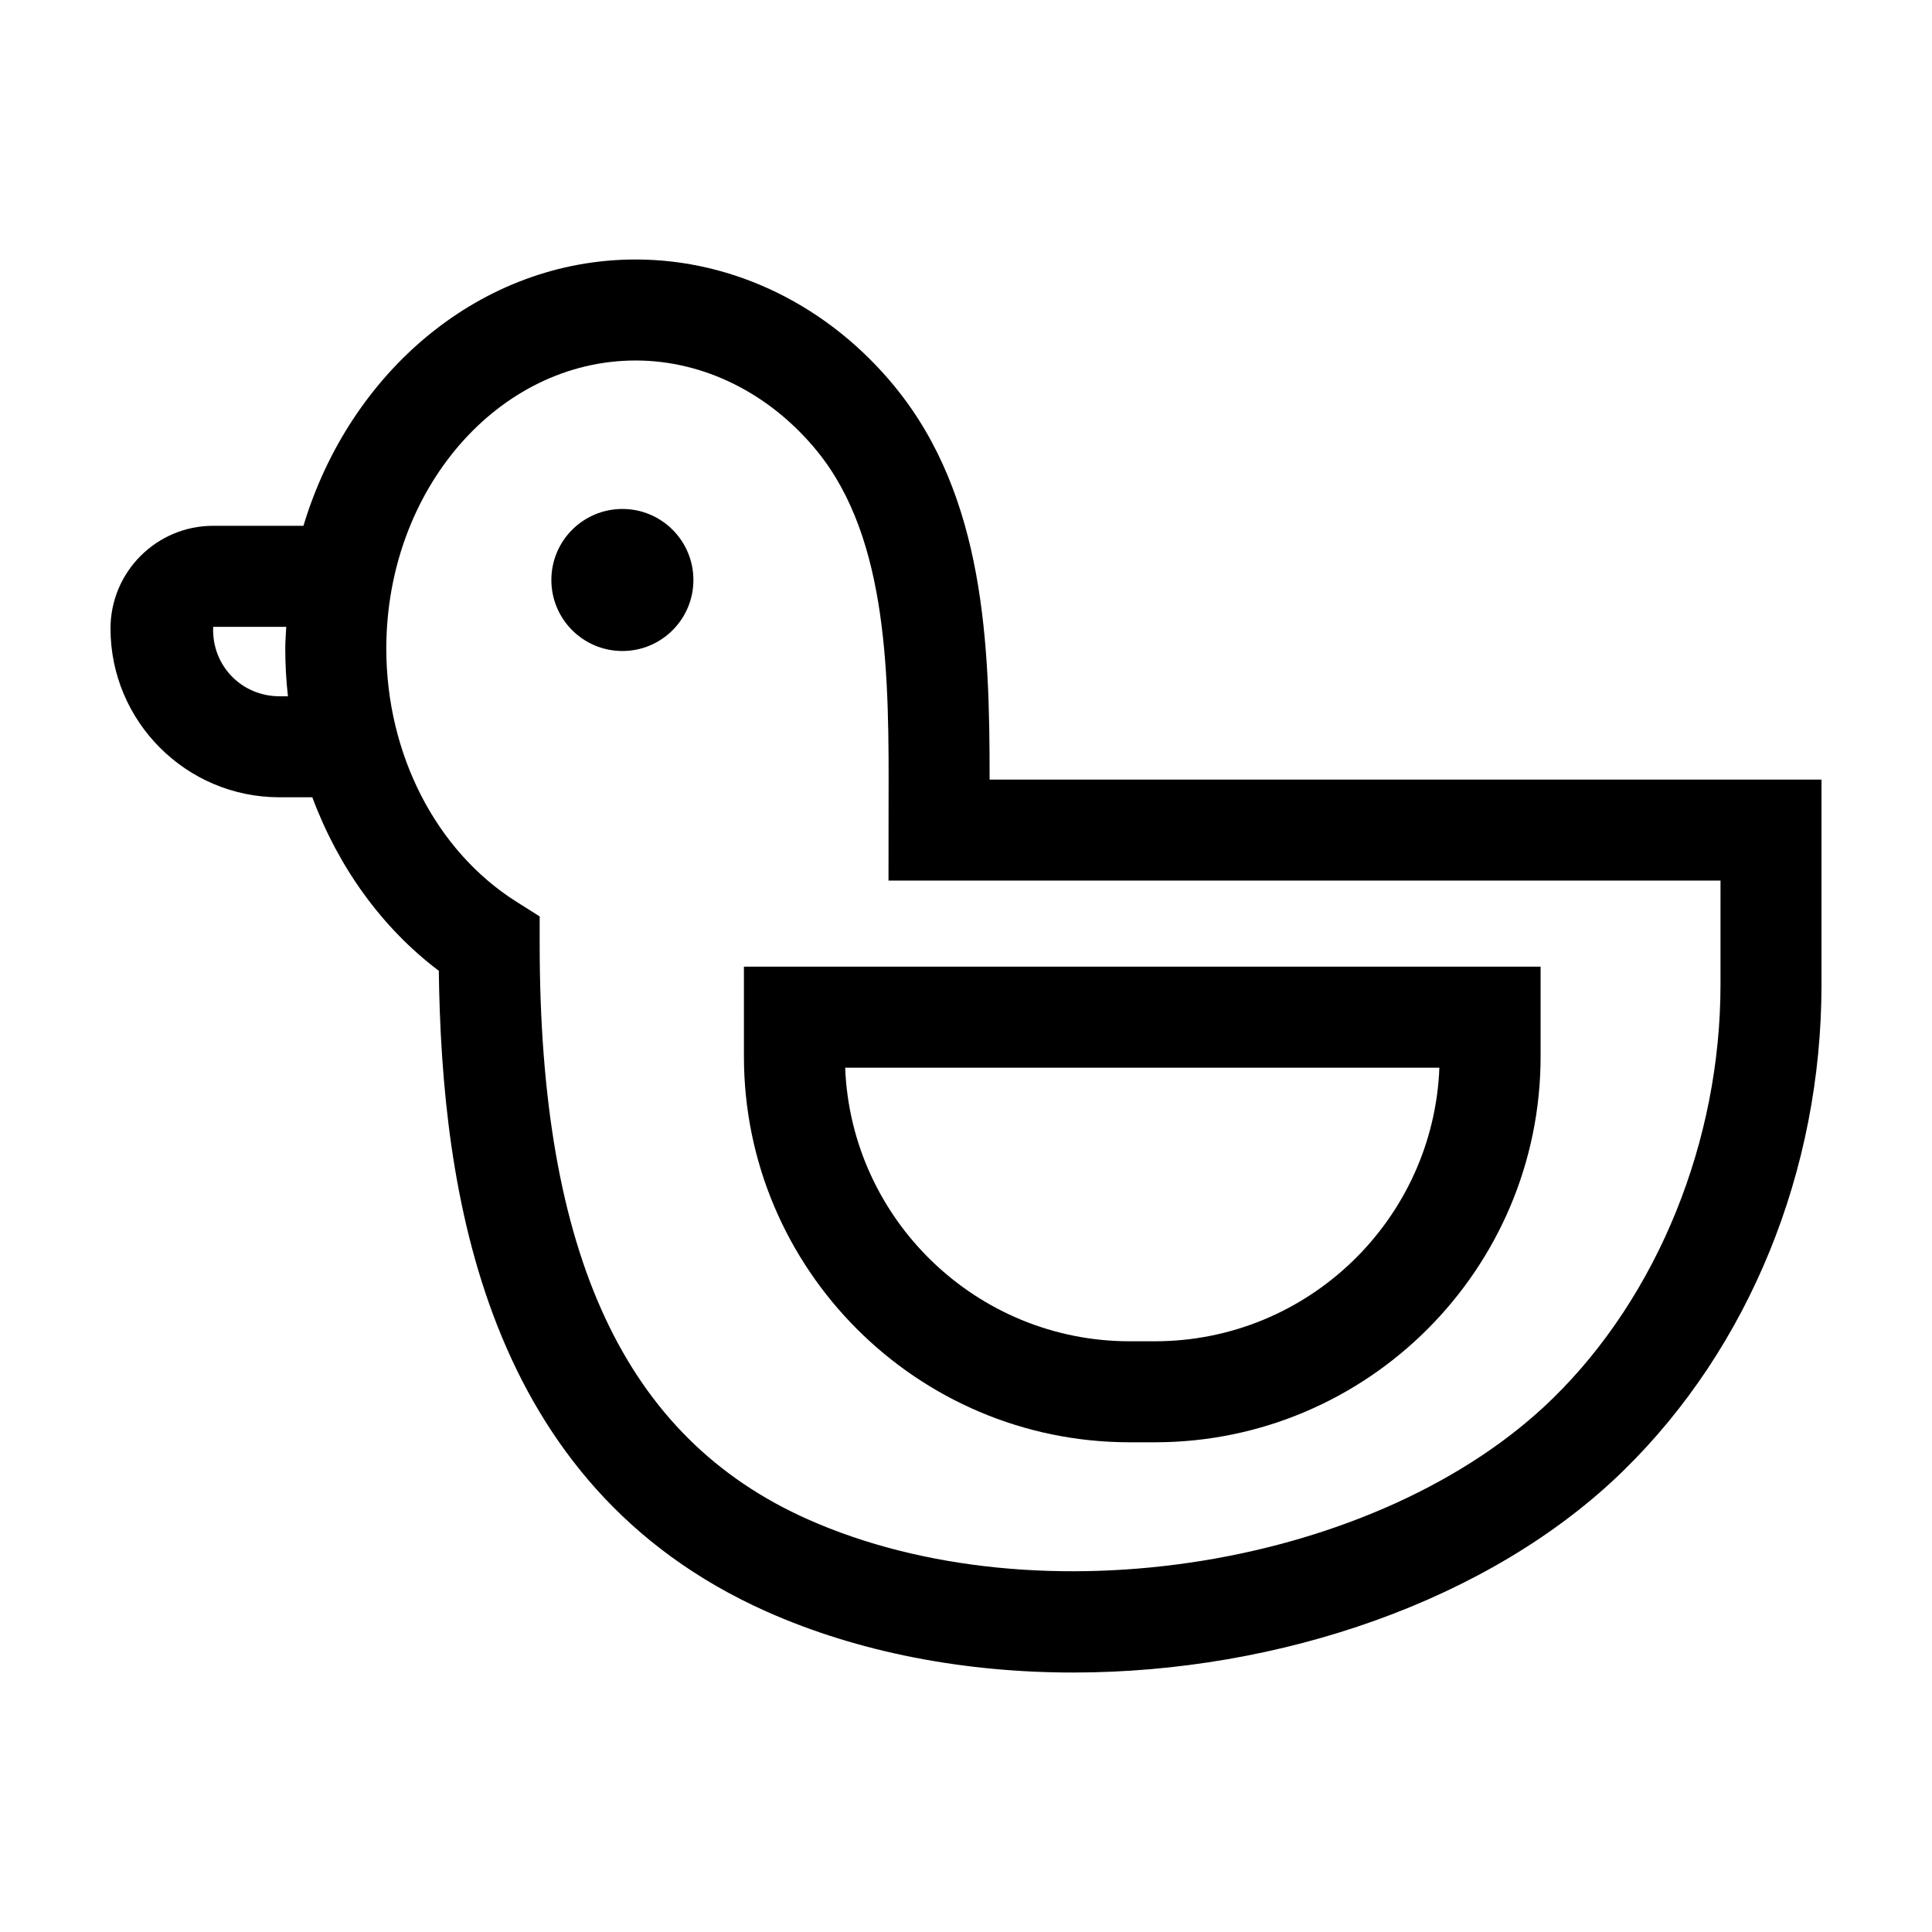
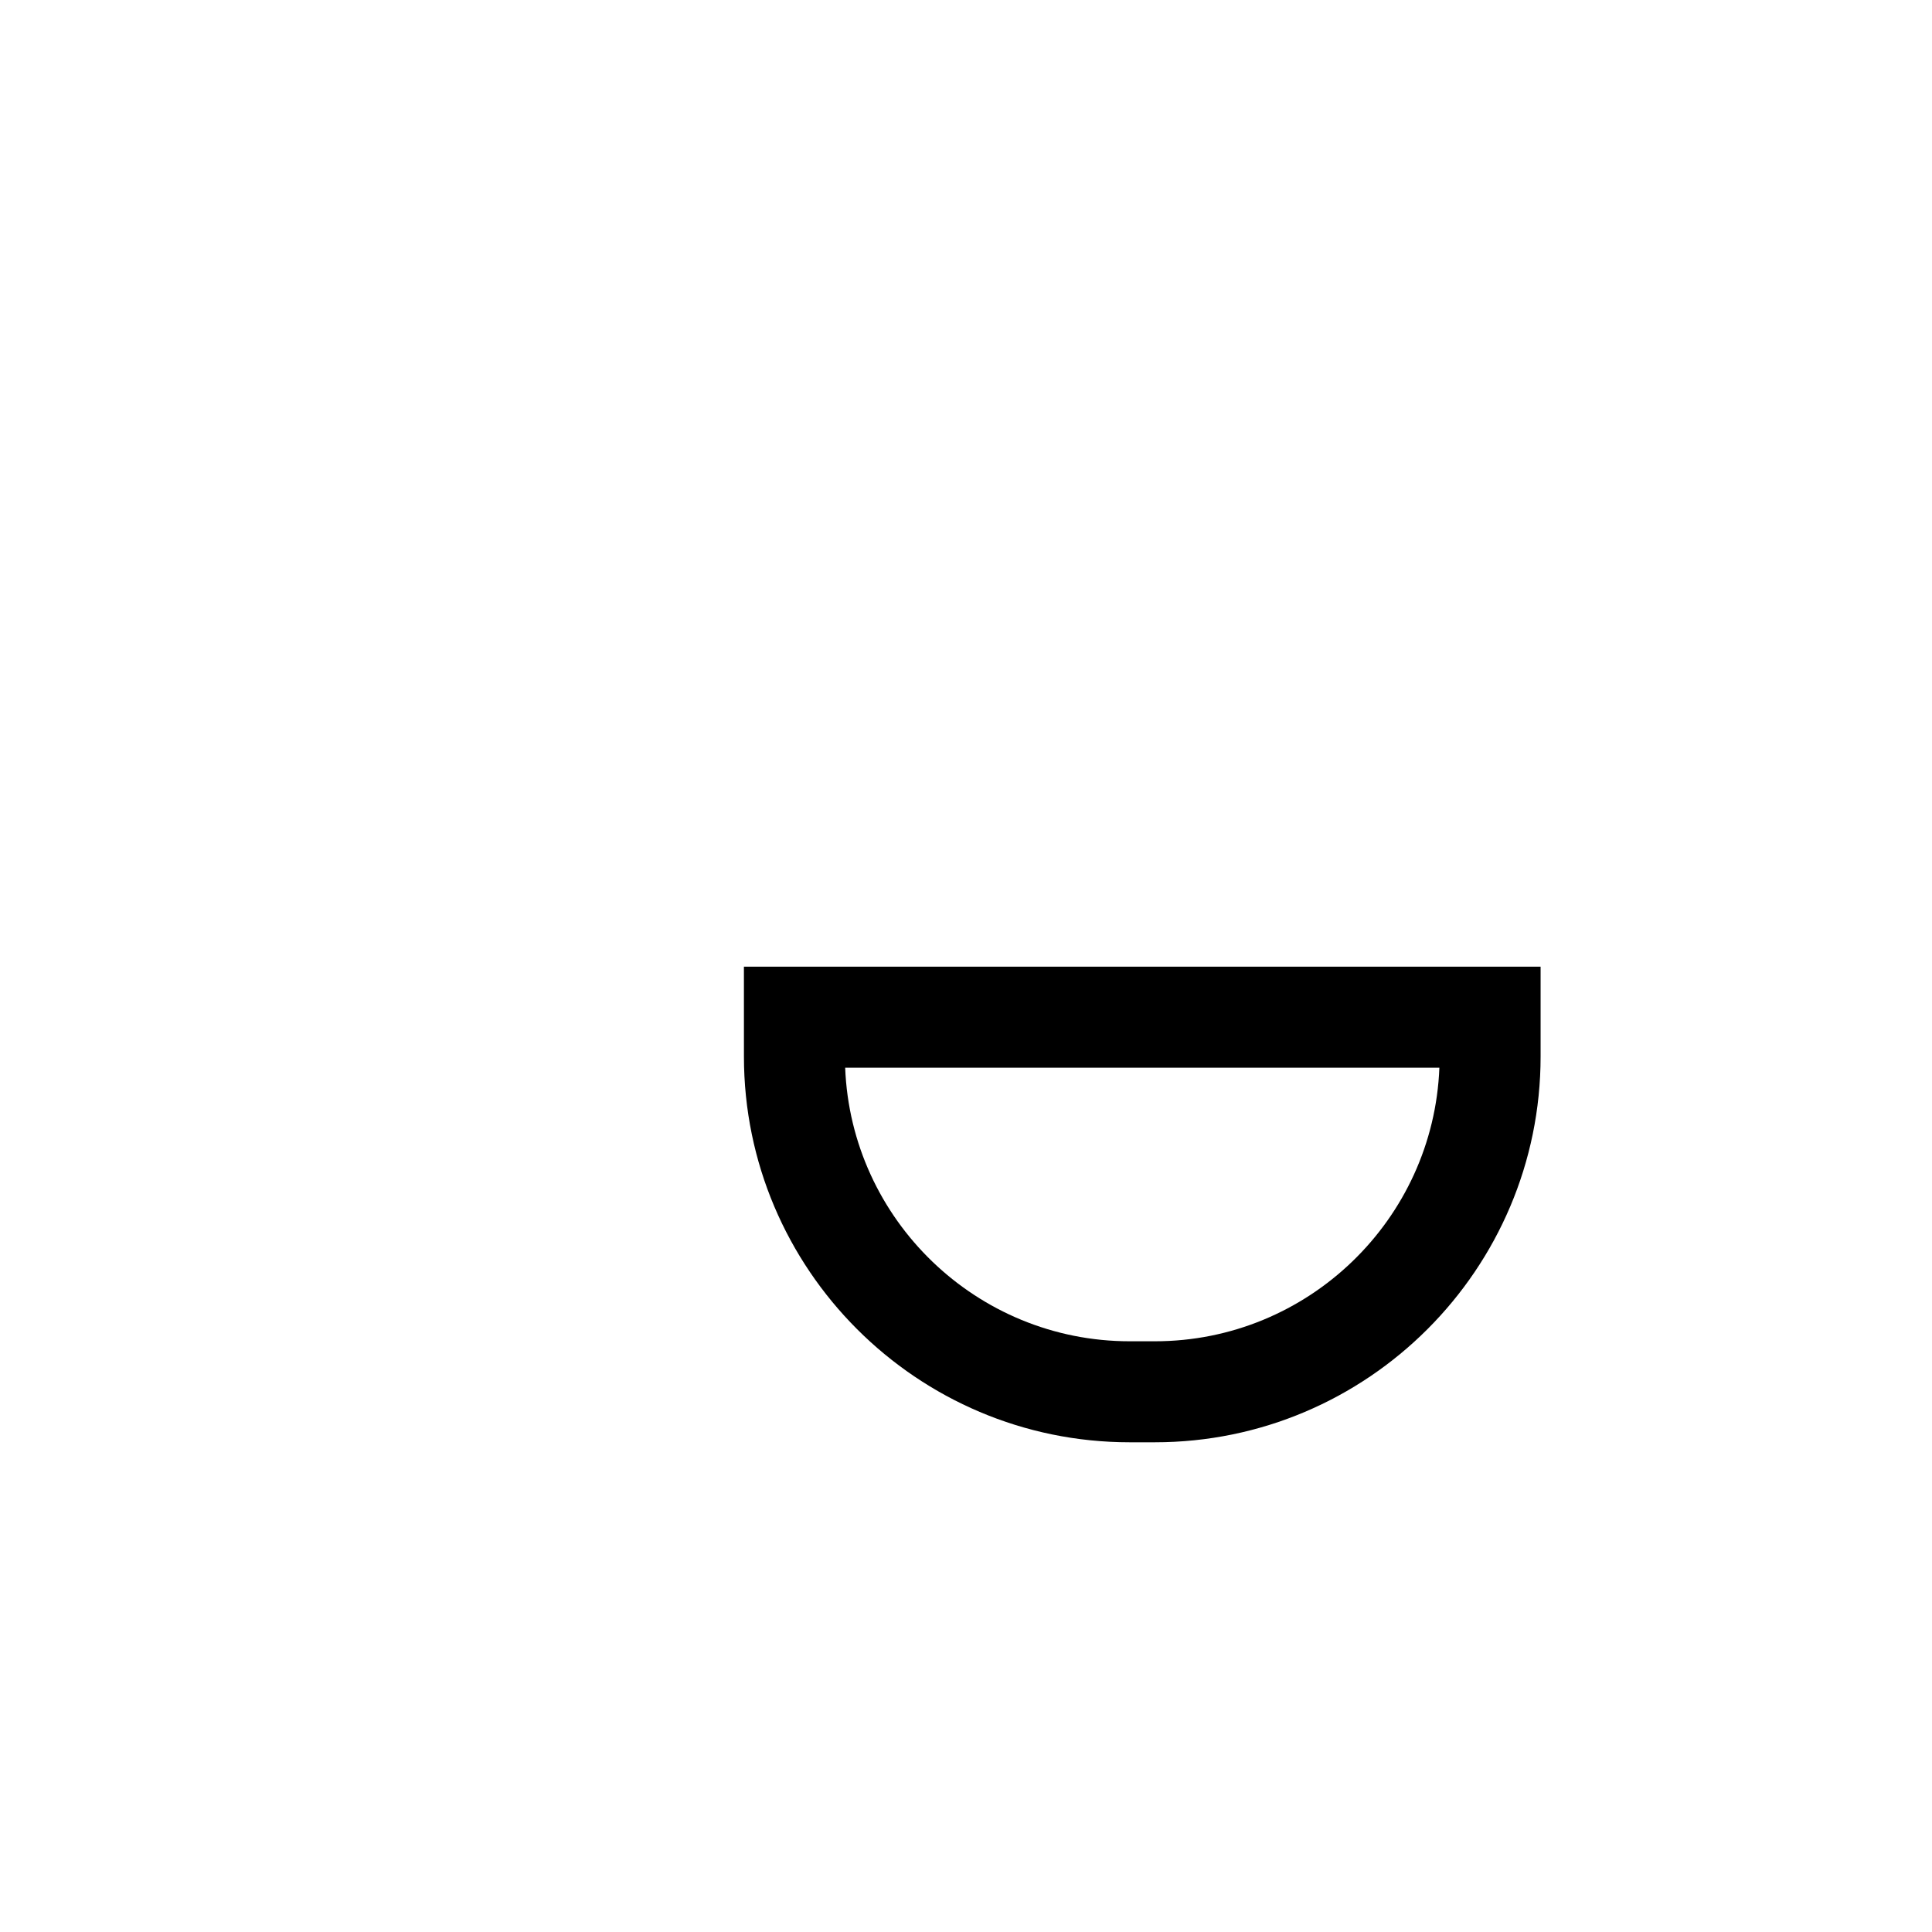
<svg xmlns="http://www.w3.org/2000/svg" fill="#000000" width="800px" height="800px" version="1.1" viewBox="144 144 512 512">
  <g>
    <path d="m341.15 423.98c0 56.375 45.867 102.24 102.24 102.24h6.644c56.375 0 102.24-45.863 102.24-102.24v-23.801h-211.13zm184.3 2.973c-1.566 40.246-34.793 72.5-75.414 72.5h-6.644c-40.617 0-73.848-32.254-75.414-72.5z" />
-     <path d="m327.76 297.7c0 10.395-8.426 18.824-18.82 18.824-10.398 0-18.824-8.43-18.824-18.824s8.426-18.82 18.824-18.82c10.395 0 18.82 8.426 18.82 18.82" />
-     <path d="m381.23 246.58c-17.551-21.488-42.617-33.812-68.773-33.812-40.949 0-75.734 29.629-88.039 70.574h-23.926c-15.004 0-27.207 12.207-27.207 27.207 0 24.668 20.066 44.734 44.734 44.734h8.742c6.871 18.434 18.379 34.562 33.527 45.988 0.762 58.633 11.992 136.43 86.82 169.79 24.586 10.957 52.75 16.176 81.305 16.176 54.562 0 110.57-19.051 145.8-53.488 33.367-32.629 52.5-79.574 52.5-128.8v-54.348h-220.46c0.027-35.633-1.219-74.867-25.023-104.01zm-163.21 81.934c-9.91 0-17.965-8.055-17.527-18.398h19.367c-0.098 1.926-0.262 3.836-0.262 5.789 0 4.246 0.242 8.457 0.707 12.617h-2.285zm381.93 76.426c0 41.453-16.617 82.449-44.445 109.66-45.711 44.688-136.16 59.348-197.49 32.008-48.438-21.59-70.996-70.008-70.996-152.37v-7.375l-6.231-3.941c-21.23-13.422-34.414-39.102-34.414-67.023 0-42.102 29.648-76.363 66.09-76.363 18.082 0 35.594 8.734 48.043 23.977 19.176 23.484 19.07 60.645 18.973 93.43l-0.016 20.414h220.49z" />
  </g>
</svg>